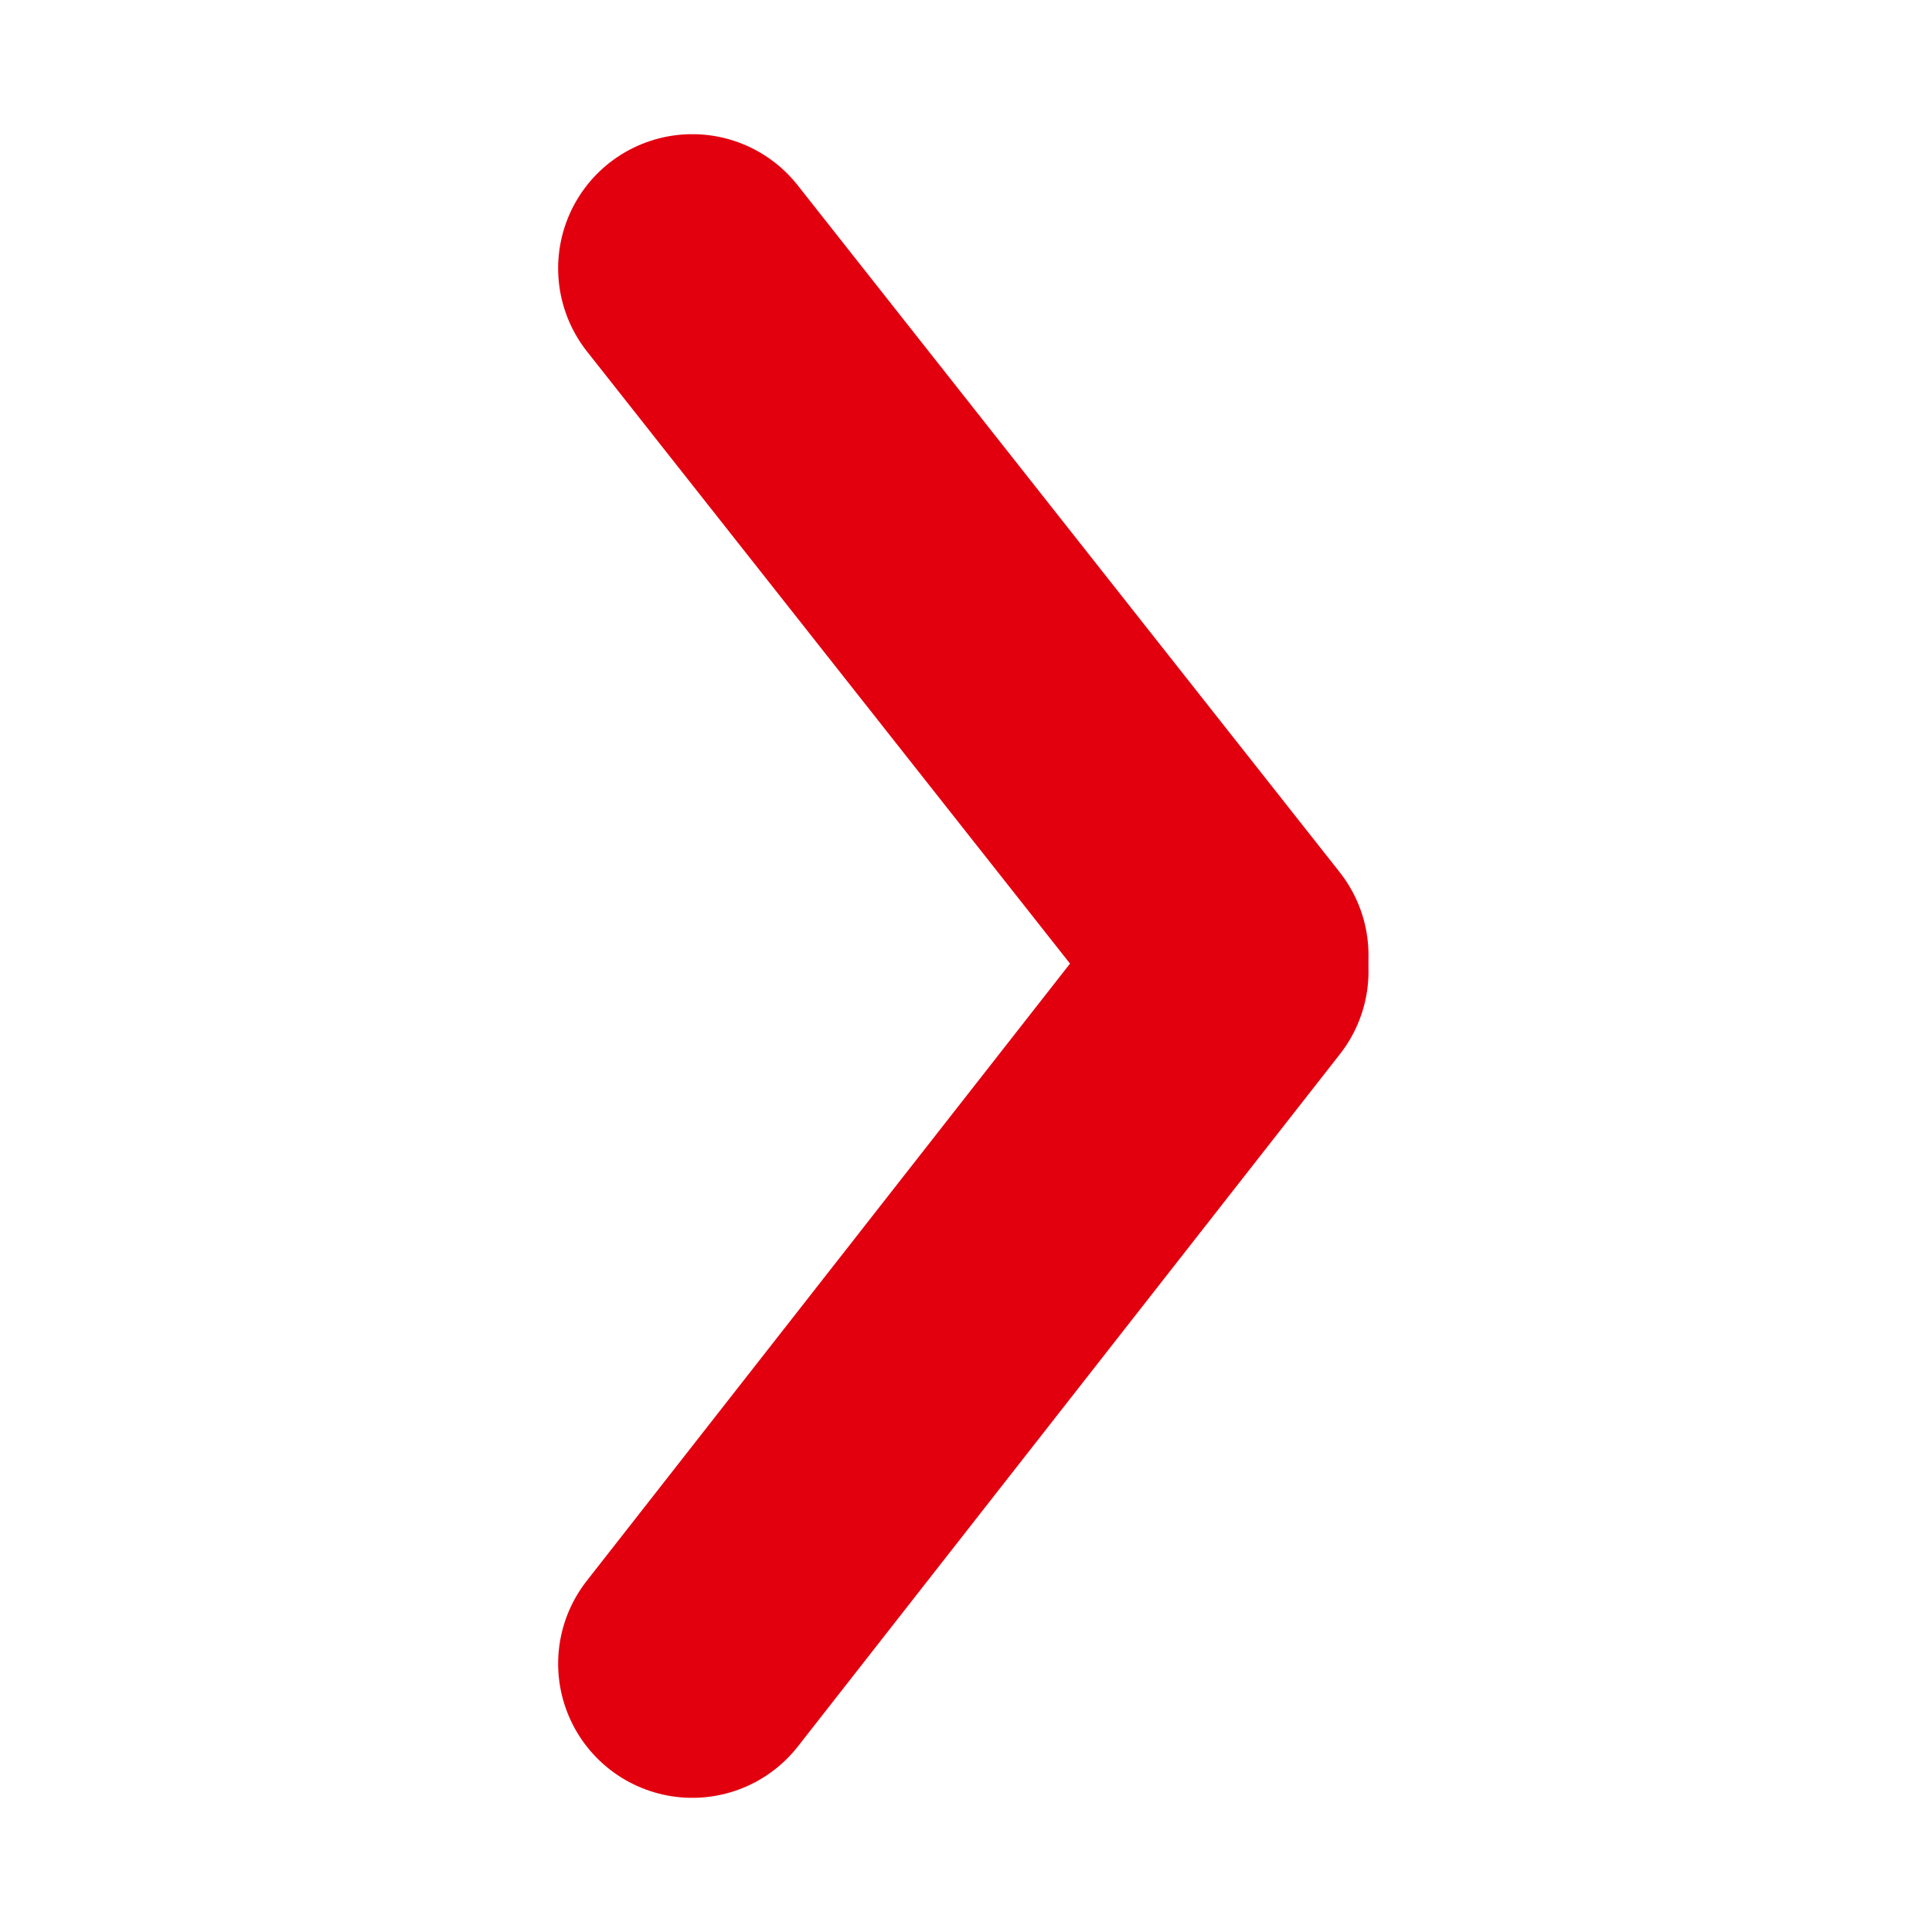
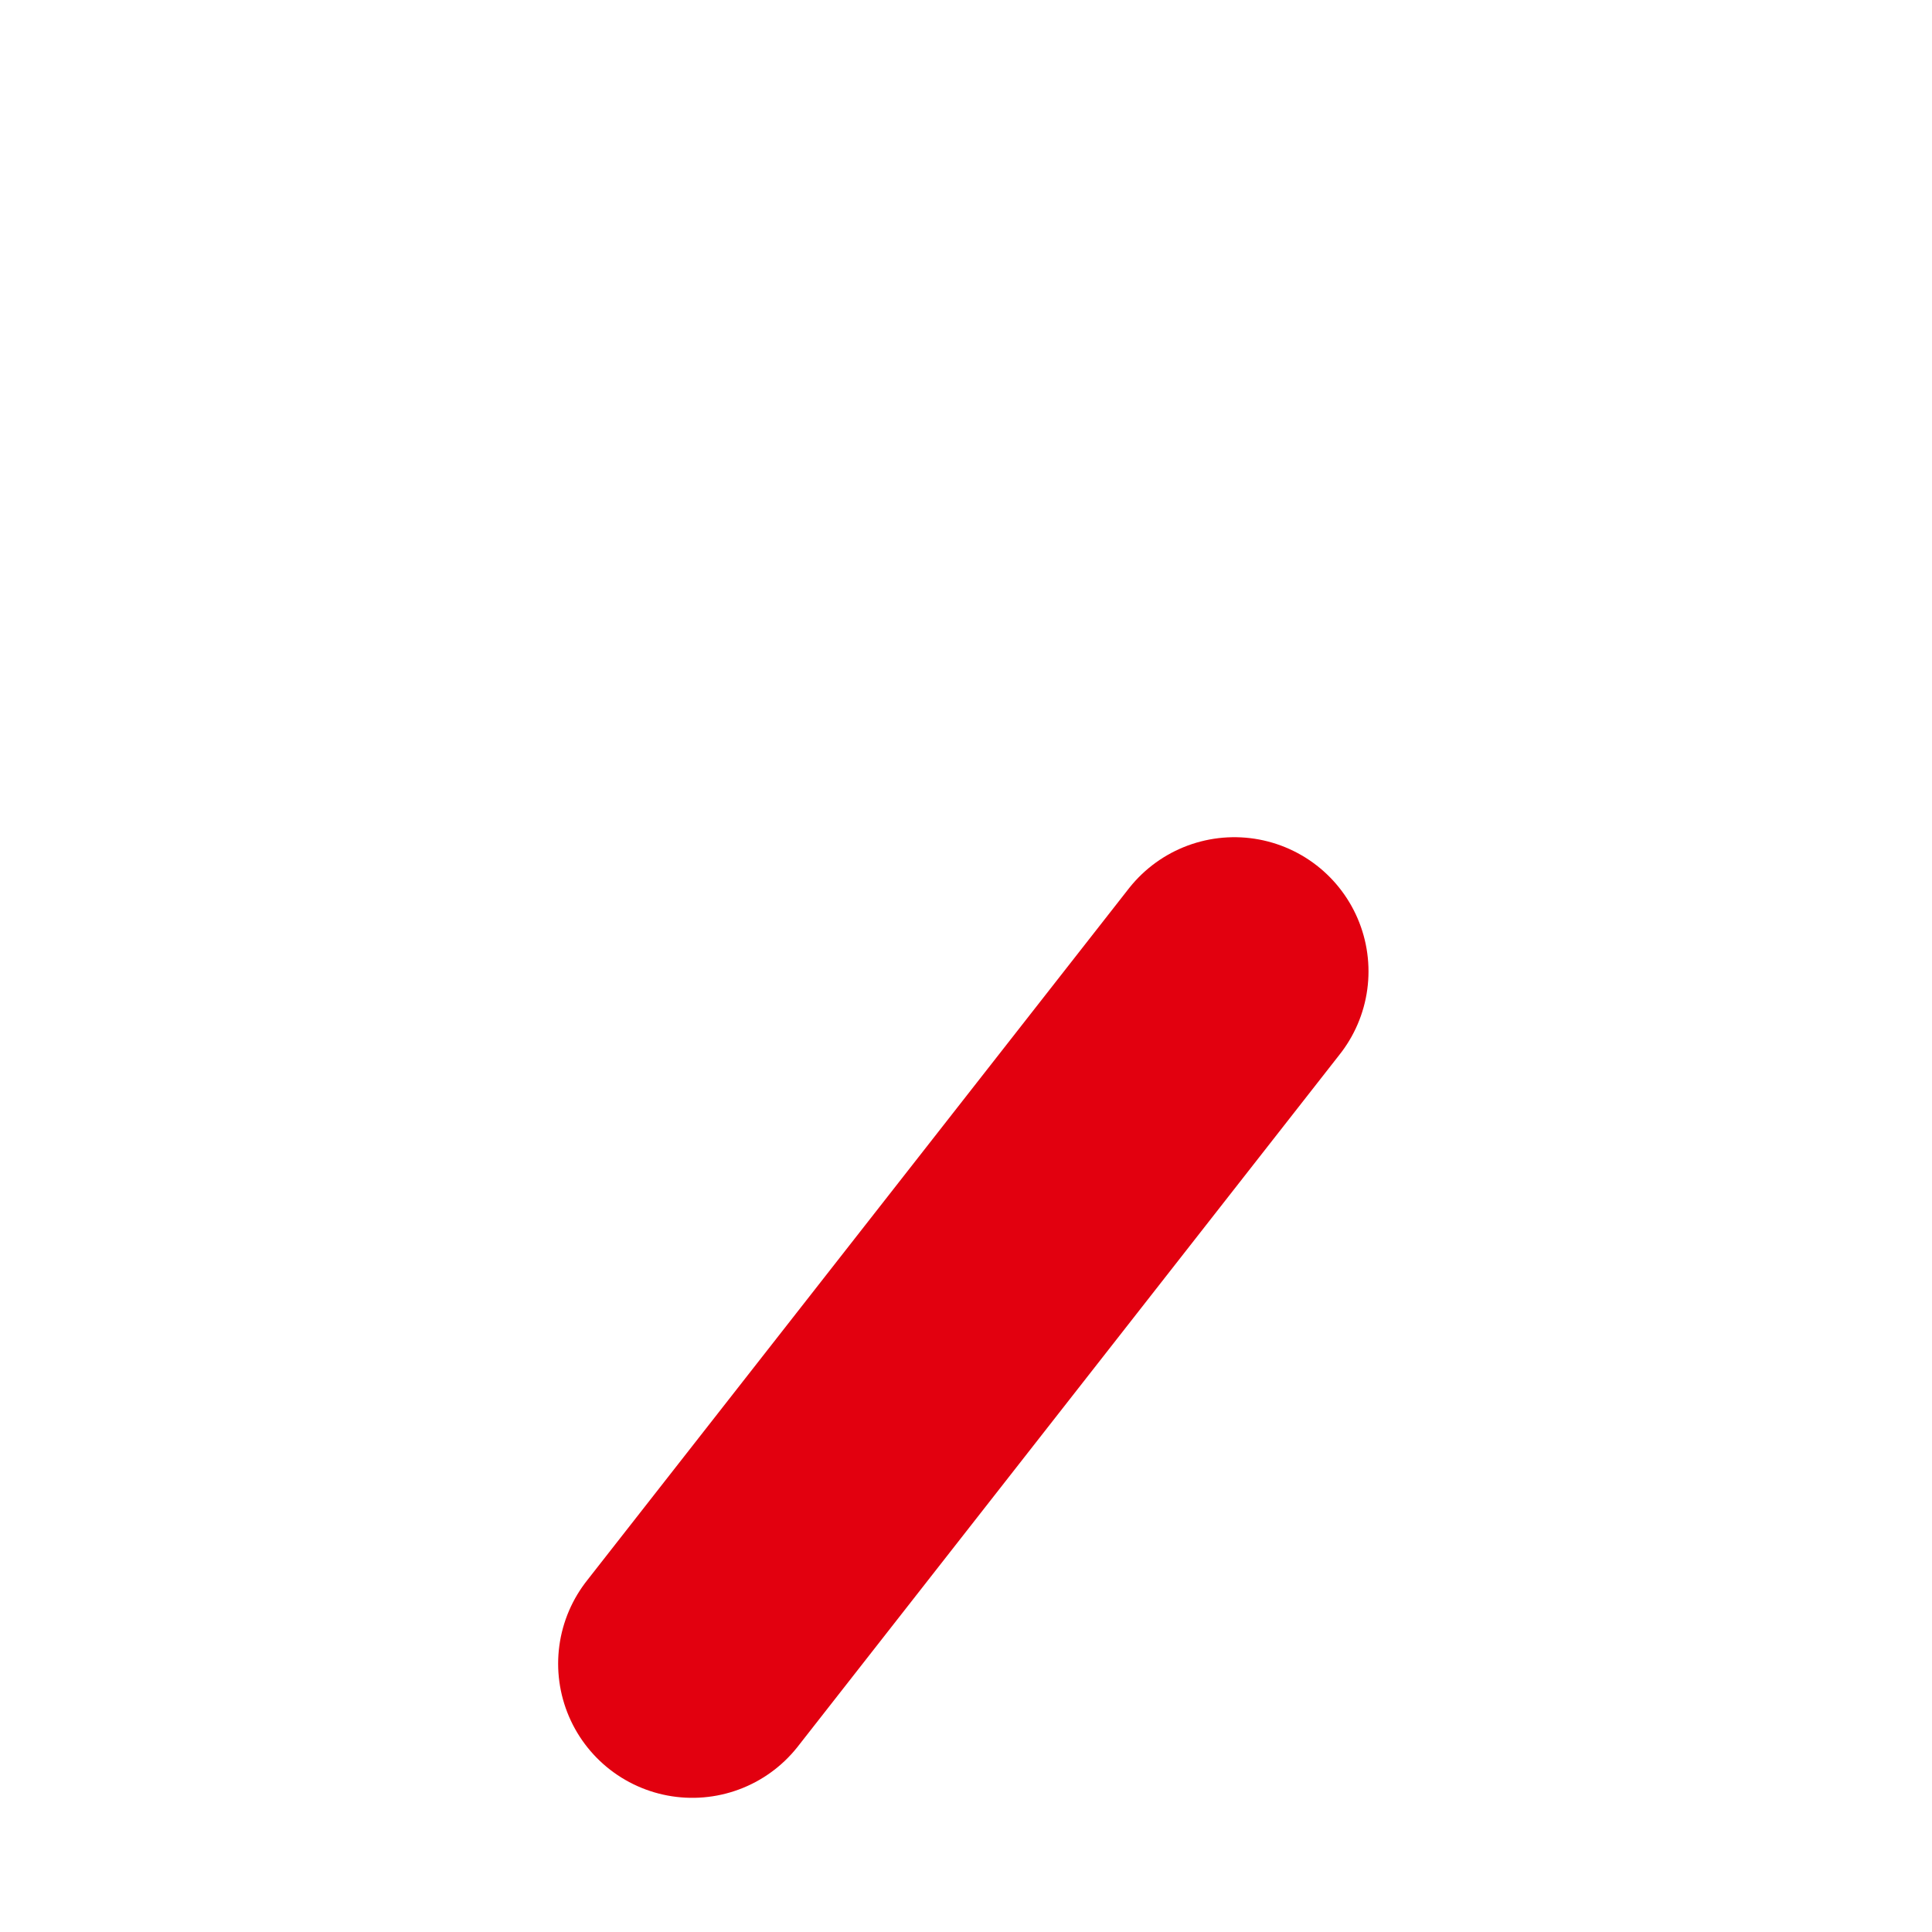
<svg xmlns="http://www.w3.org/2000/svg" id="Layer_1" x="0px" y="0px" viewBox="0 0 36 36" style="enable-background:new 0 0 36 36;" xml:space="preserve">
  <style type="text/css"> .st0{fill:none;stroke:#E2000F;stroke-width:5;stroke-linecap:round;stroke-linejoin:round;} .st1{display:none;} .st2{display:inline;fill:none;stroke:#E2000F;stroke-width:5;stroke-linecap:round;stroke-linejoin:round;} </style>
  <g>
    <path class="st0" d="M12.9,31L23,18.1 M12.9,31L23,18.1" />
-     <path class="st0" d="M23,17.8L12.9,5 M23,17.8L12.9,5" />
  </g>
  <g class="st1">
    <path class="st2" d="M-28.5,31l10.1-12.9 M-28.5,31l10.1-12.9" />
-     <path class="st2" d="M-18.4,17.8L-28.5,5 M-18.4,17.8L-28.5,5" />
  </g>
</svg>